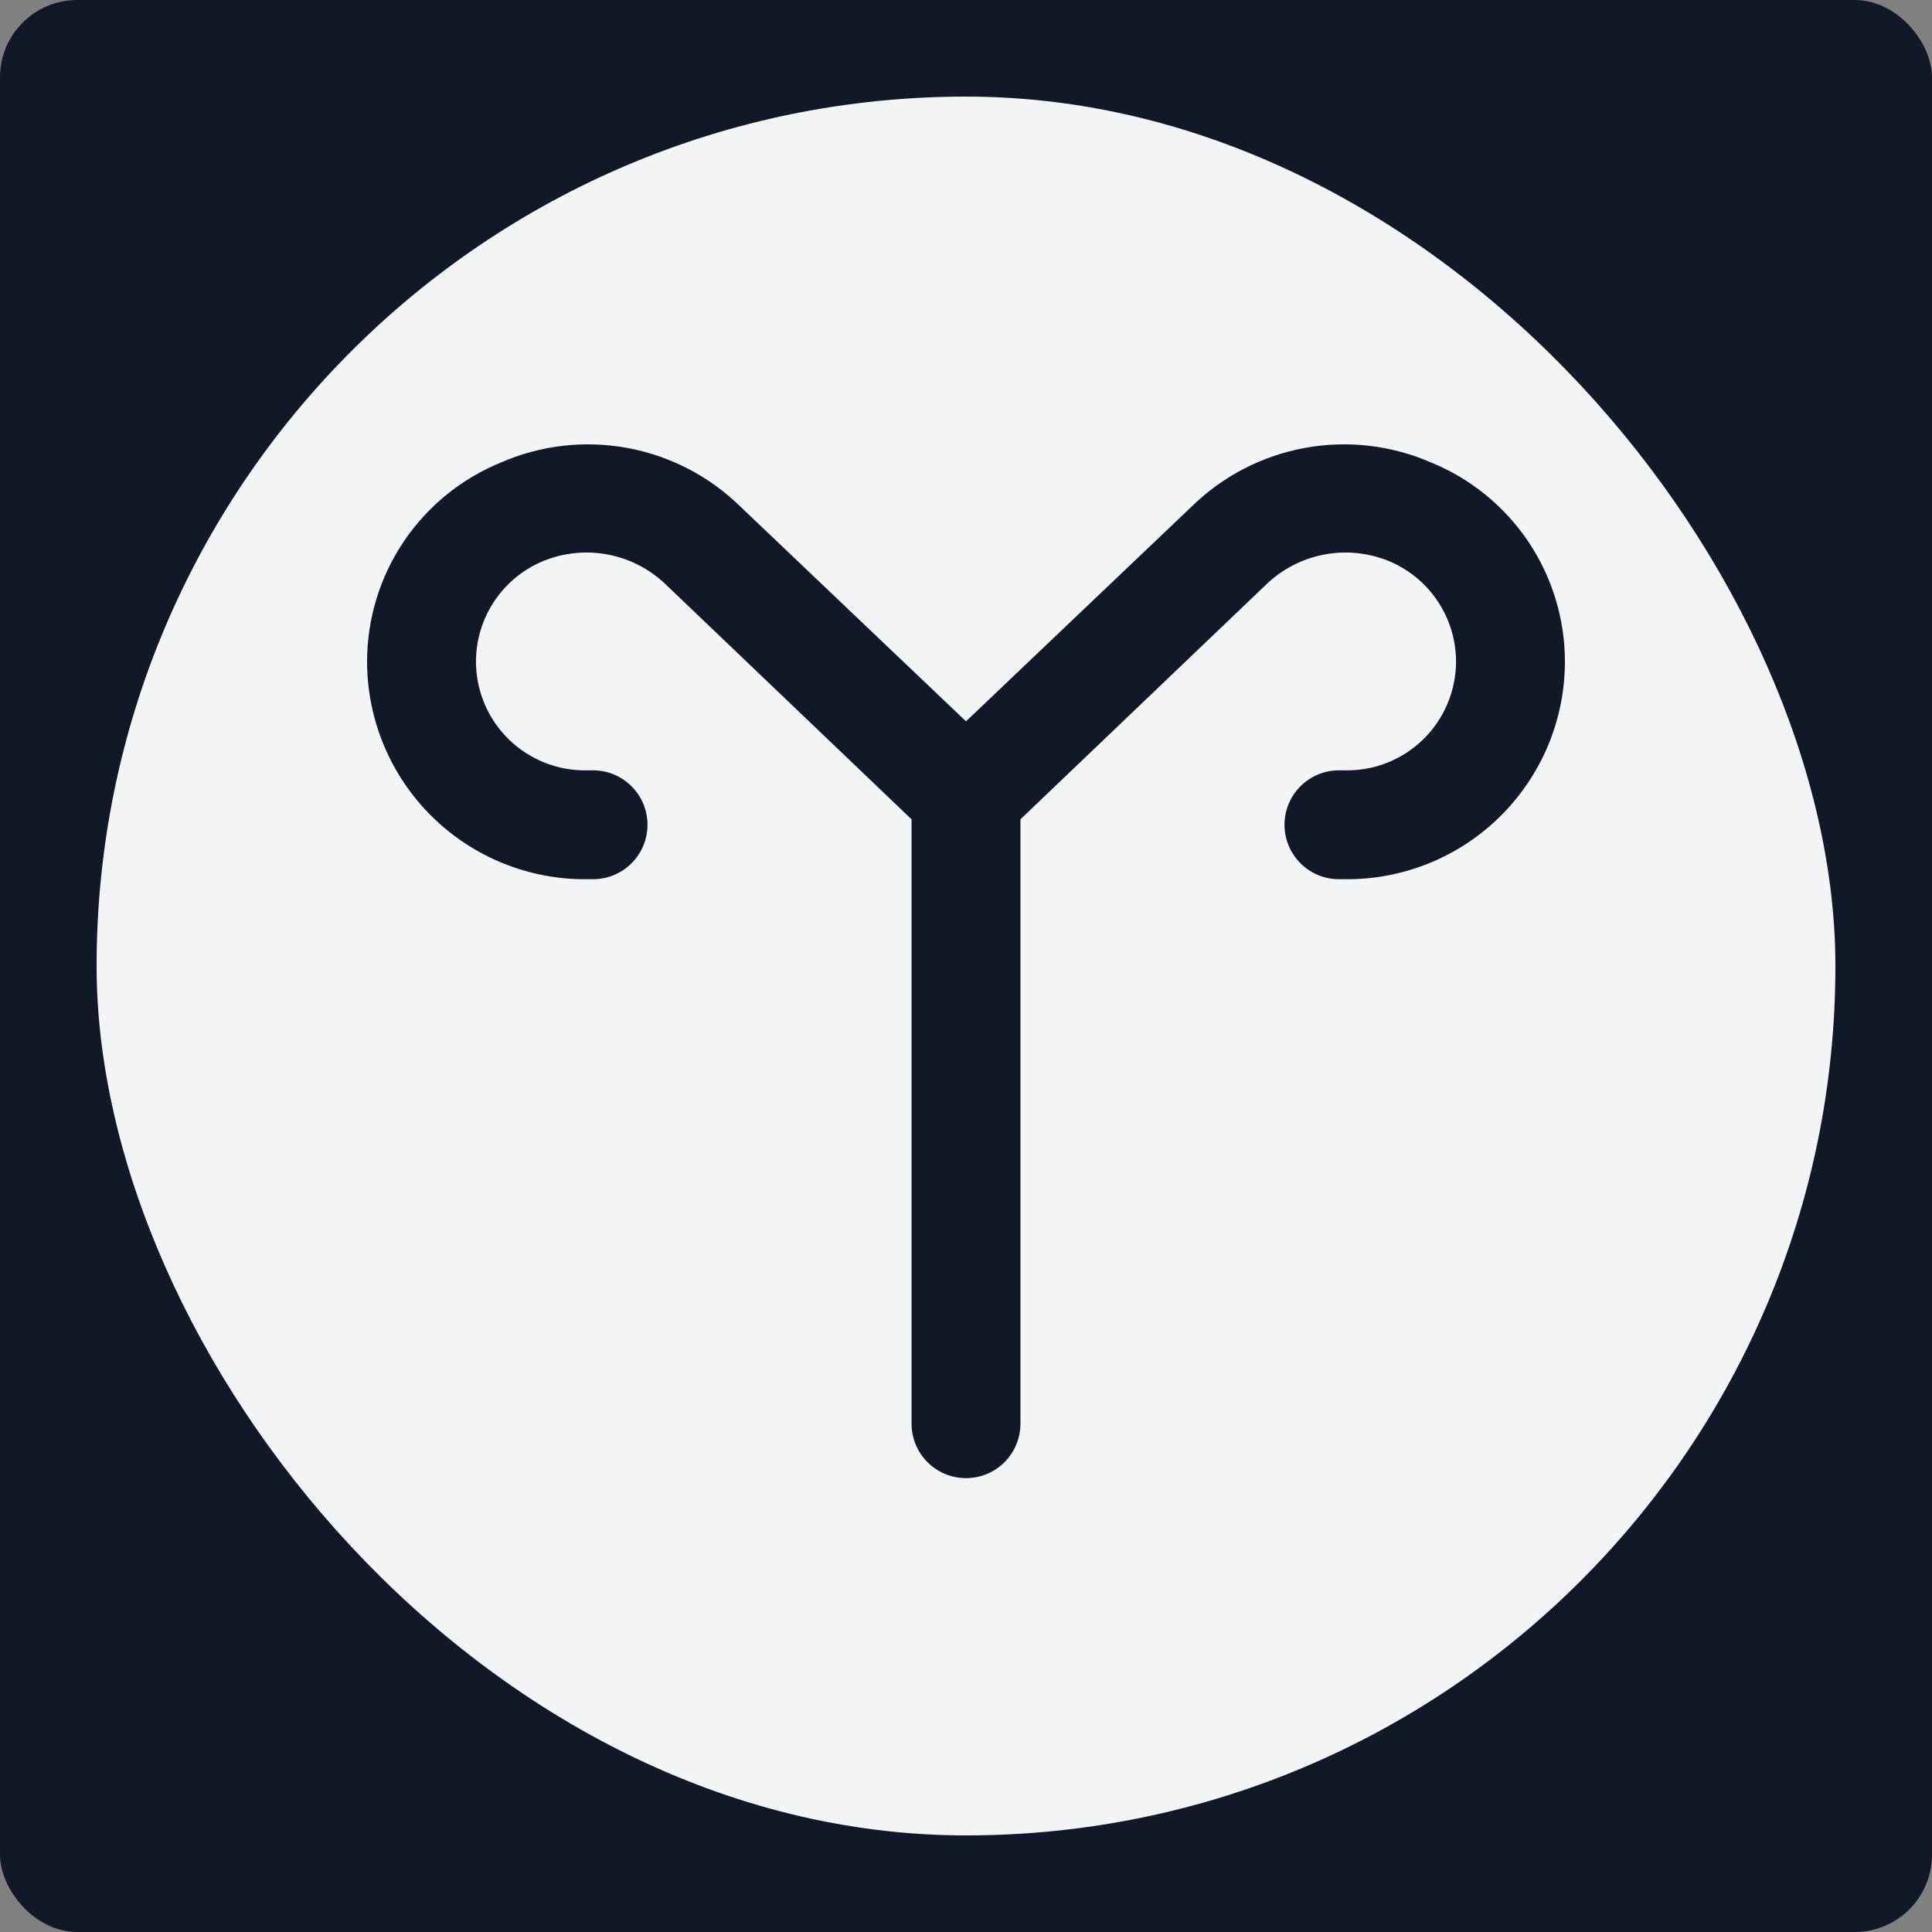
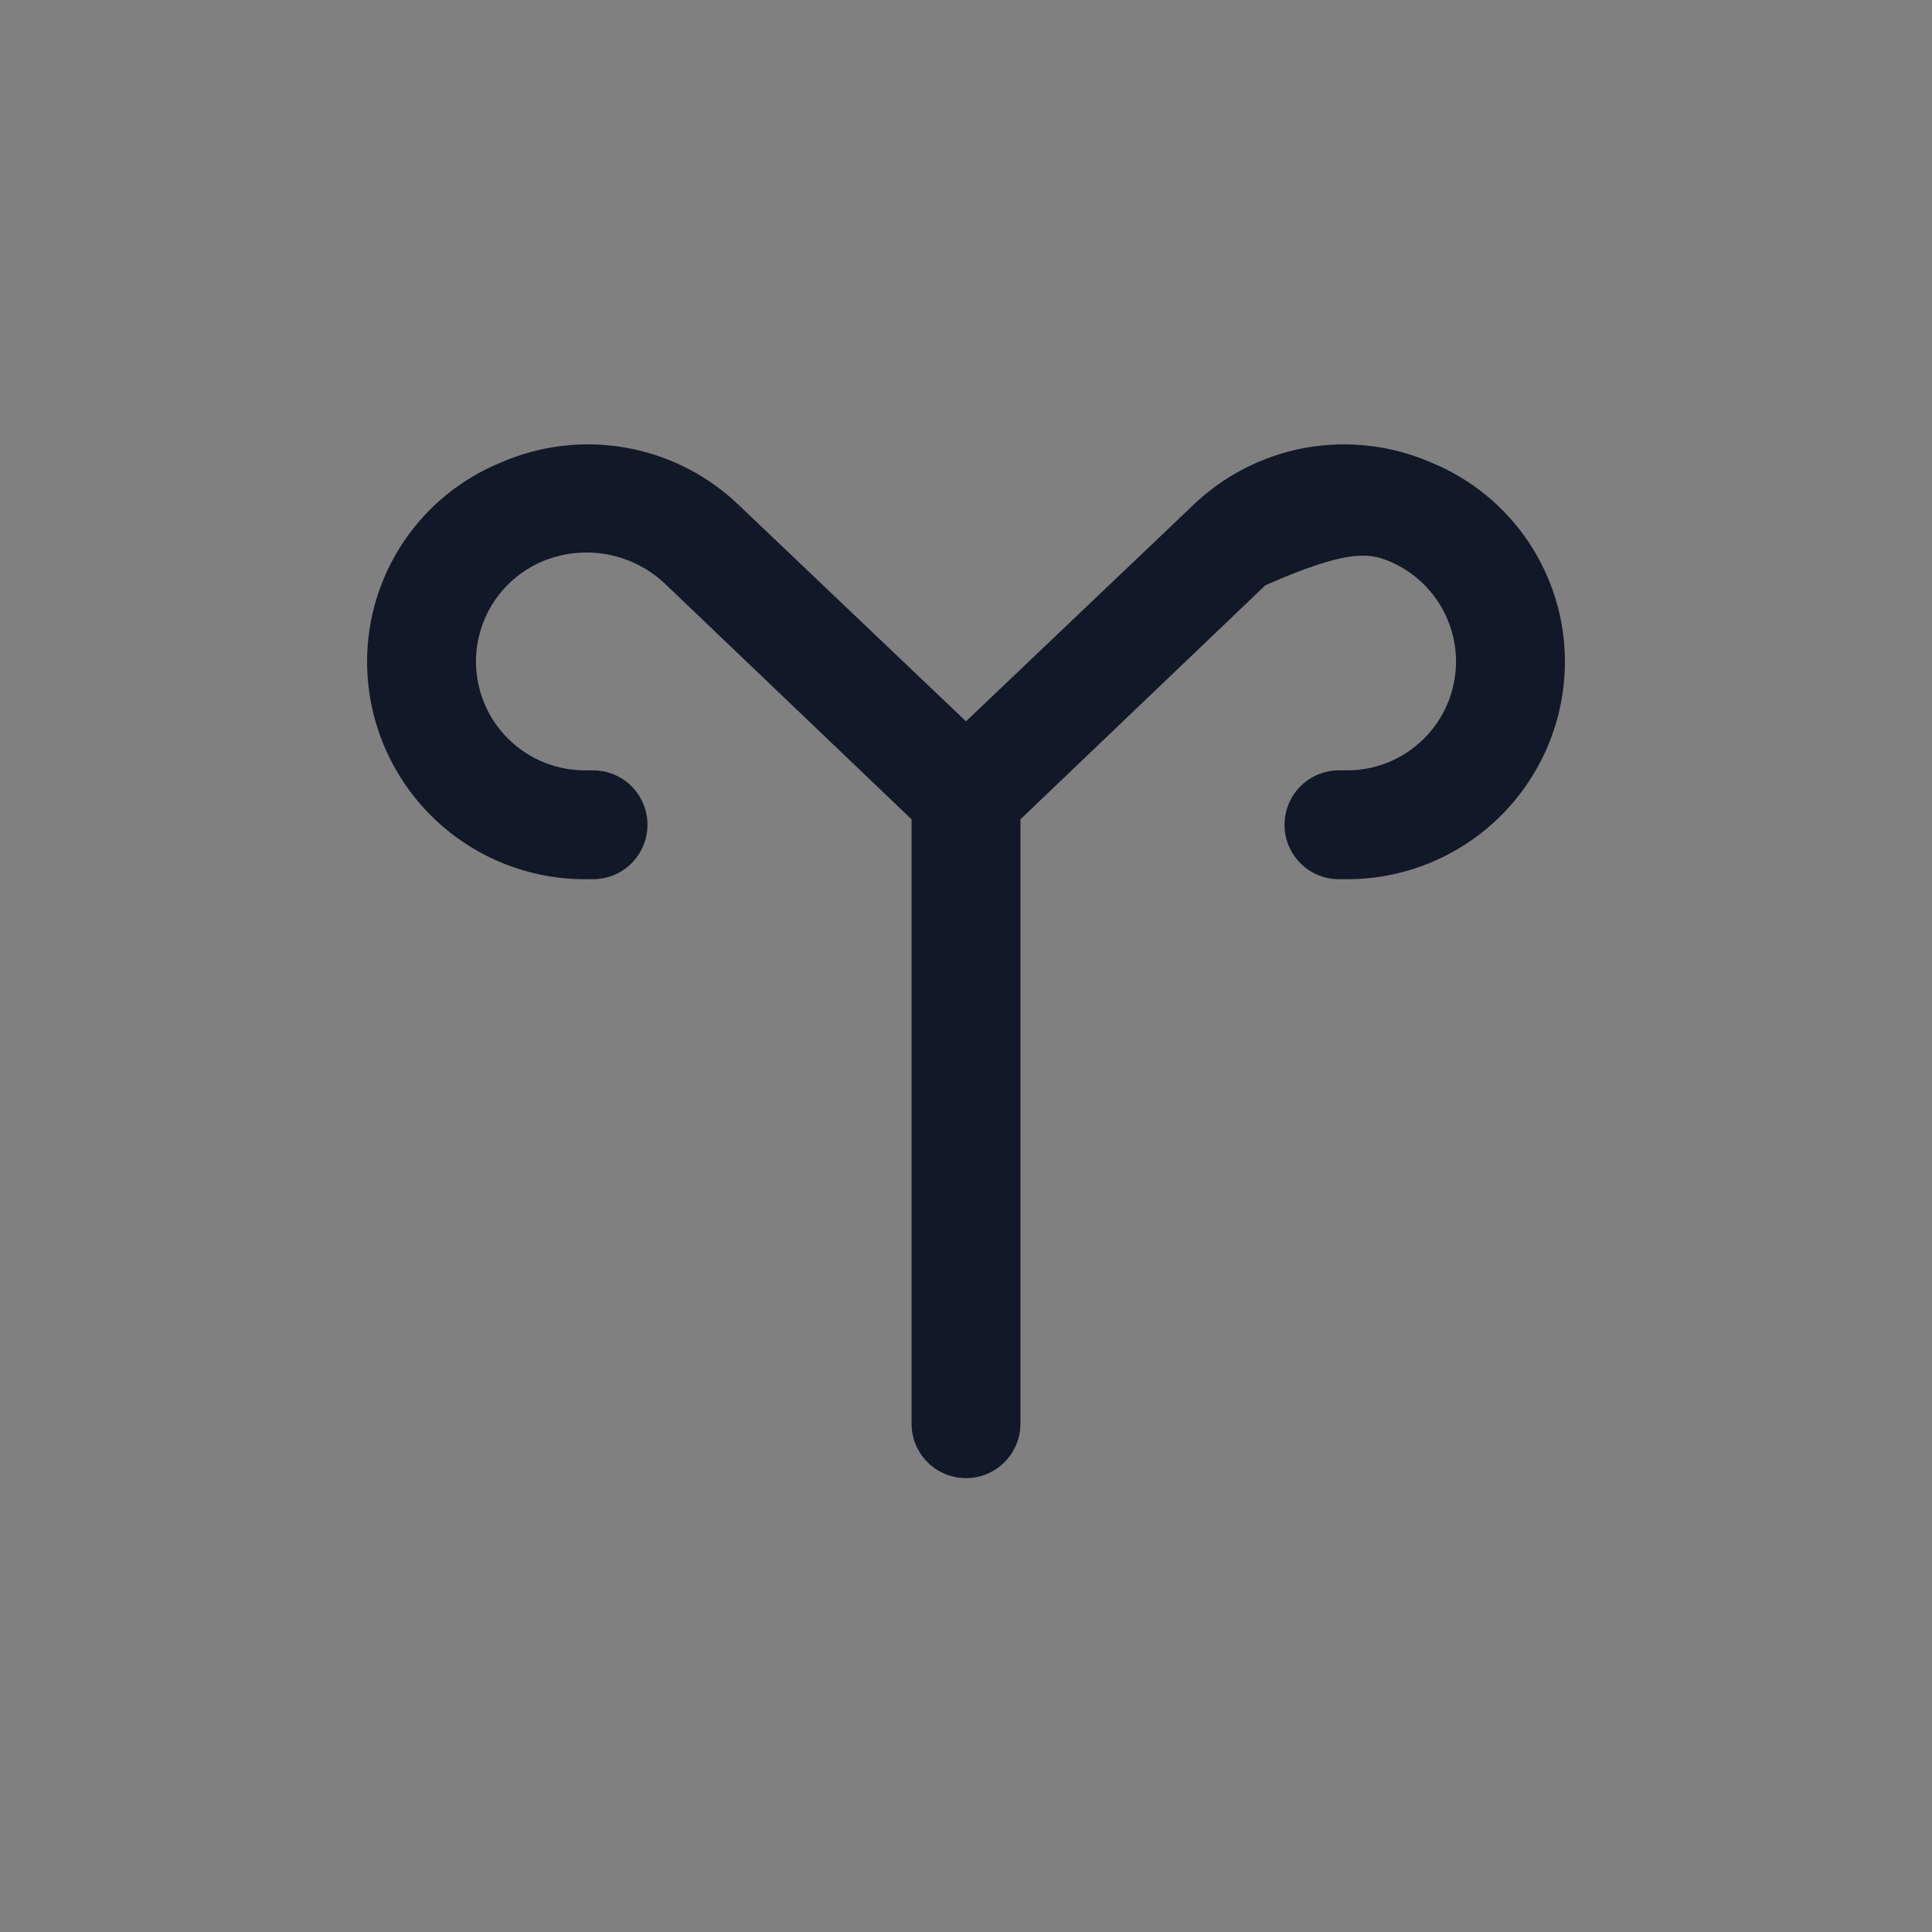
<svg xmlns="http://www.w3.org/2000/svg" width="100" height="100" viewBox="0 0 100 100" fill="none">
  <rect x="0" y="0" width="100" height="100" fill="#808080" stroke="none" />
-   <rect width="100" height="100" rx="4" fill="#111827" />
-   <rect x="5" y="5" width="90" height="90" rx="45" fill="#F3F4F6" />
-   <path d="M74.096 23.949C72.039 23.047 69.76 22.78 67.551 23.182C65.342 23.584 63.303 24.636 61.696 26.204L50 37.336L38.304 26.204C36.697 24.636 34.658 23.584 32.449 23.182C30.24 22.78 27.961 23.047 25.904 23.949C23.864 24.787 22.118 26.212 20.889 28.043C19.66 29.875 19.002 32.03 19 34.236C19 35.728 19.296 37.206 19.871 38.582C20.447 39.959 21.29 41.208 22.351 42.257C23.413 43.306 24.672 44.133 26.056 44.691C27.44 45.249 28.922 45.527 30.414 45.508H30.695C31.443 45.508 32.16 45.212 32.688 44.683C33.217 44.154 33.514 43.438 33.514 42.69C33.514 41.943 33.217 41.226 32.688 40.697C32.16 40.169 31.443 39.872 30.695 39.872H30.414C29.662 39.891 28.914 39.759 28.213 39.484C27.513 39.209 26.875 38.797 26.337 38.272C25.798 37.747 25.37 37.119 25.078 36.426C24.787 35.733 24.636 34.988 24.636 34.236C24.639 33.115 24.975 32.02 25.602 31.092C26.23 30.163 27.12 29.442 28.159 29.022C29.225 28.596 30.392 28.488 31.518 28.714C32.644 28.939 33.68 29.487 34.5 30.29L47.182 42.408V73.69C47.182 74.438 47.479 75.154 48.007 75.683C48.536 76.212 49.253 76.508 50 76.508C50.747 76.508 51.464 76.212 51.993 75.683C52.521 75.154 52.818 74.438 52.818 73.69V42.408L65.5 30.29C66.32 29.487 67.356 28.939 68.482 28.714C69.608 28.488 70.775 28.596 71.841 29.022C72.88 29.442 73.77 30.163 74.397 31.092C75.025 32.02 75.361 33.115 75.364 34.236C75.364 34.988 75.213 35.733 74.921 36.426C74.629 37.119 74.202 37.747 73.663 38.272C73.125 38.797 72.487 39.209 71.787 39.484C71.086 39.759 70.338 39.891 69.586 39.872H69.305C68.557 39.872 67.84 40.169 67.312 40.697C66.783 41.226 66.486 41.943 66.486 42.69C66.486 43.438 66.783 44.154 67.312 44.683C67.84 45.212 68.557 45.508 69.305 45.508H69.586C71.079 45.527 72.56 45.249 73.944 44.691C75.328 44.133 76.587 43.306 77.649 42.257C78.71 41.208 79.553 39.959 80.129 38.582C80.704 37.206 81 35.728 81 34.236C80.998 32.03 80.34 29.875 79.111 28.043C77.882 26.212 76.136 24.787 74.096 23.949Z" fill="#111827" />
+   <path d="M74.096 23.949C72.039 23.047 69.76 22.78 67.551 23.182C65.342 23.584 63.303 24.636 61.696 26.204L50 37.336L38.304 26.204C36.697 24.636 34.658 23.584 32.449 23.182C30.24 22.78 27.961 23.047 25.904 23.949C23.864 24.787 22.118 26.212 20.889 28.043C19.66 29.875 19.002 32.03 19 34.236C19 35.728 19.296 37.206 19.871 38.582C20.447 39.959 21.29 41.208 22.351 42.257C23.413 43.306 24.672 44.133 26.056 44.691C27.44 45.249 28.922 45.527 30.414 45.508H30.695C31.443 45.508 32.16 45.212 32.688 44.683C33.217 44.154 33.514 43.438 33.514 42.69C33.514 41.943 33.217 41.226 32.688 40.697C32.16 40.169 31.443 39.872 30.695 39.872H30.414C29.662 39.891 28.914 39.759 28.213 39.484C27.513 39.209 26.875 38.797 26.337 38.272C25.798 37.747 25.37 37.119 25.078 36.426C24.787 35.733 24.636 34.988 24.636 34.236C24.639 33.115 24.975 32.02 25.602 31.092C26.23 30.163 27.12 29.442 28.159 29.022C29.225 28.596 30.392 28.488 31.518 28.714C32.644 28.939 33.68 29.487 34.5 30.29L47.182 42.408V73.69C47.182 74.438 47.479 75.154 48.007 75.683C48.536 76.212 49.253 76.508 50 76.508C50.747 76.508 51.464 76.212 51.993 75.683C52.521 75.154 52.818 74.438 52.818 73.69V42.408L65.5 30.29C69.608 28.488 70.775 28.596 71.841 29.022C72.88 29.442 73.77 30.163 74.397 31.092C75.025 32.02 75.361 33.115 75.364 34.236C75.364 34.988 75.213 35.733 74.921 36.426C74.629 37.119 74.202 37.747 73.663 38.272C73.125 38.797 72.487 39.209 71.787 39.484C71.086 39.759 70.338 39.891 69.586 39.872H69.305C68.557 39.872 67.84 40.169 67.312 40.697C66.783 41.226 66.486 41.943 66.486 42.69C66.486 43.438 66.783 44.154 67.312 44.683C67.84 45.212 68.557 45.508 69.305 45.508H69.586C71.079 45.527 72.56 45.249 73.944 44.691C75.328 44.133 76.587 43.306 77.649 42.257C78.71 41.208 79.553 39.959 80.129 38.582C80.704 37.206 81 35.728 81 34.236C80.998 32.03 80.34 29.875 79.111 28.043C77.882 26.212 76.136 24.787 74.096 23.949Z" fill="#111827" />
</svg>